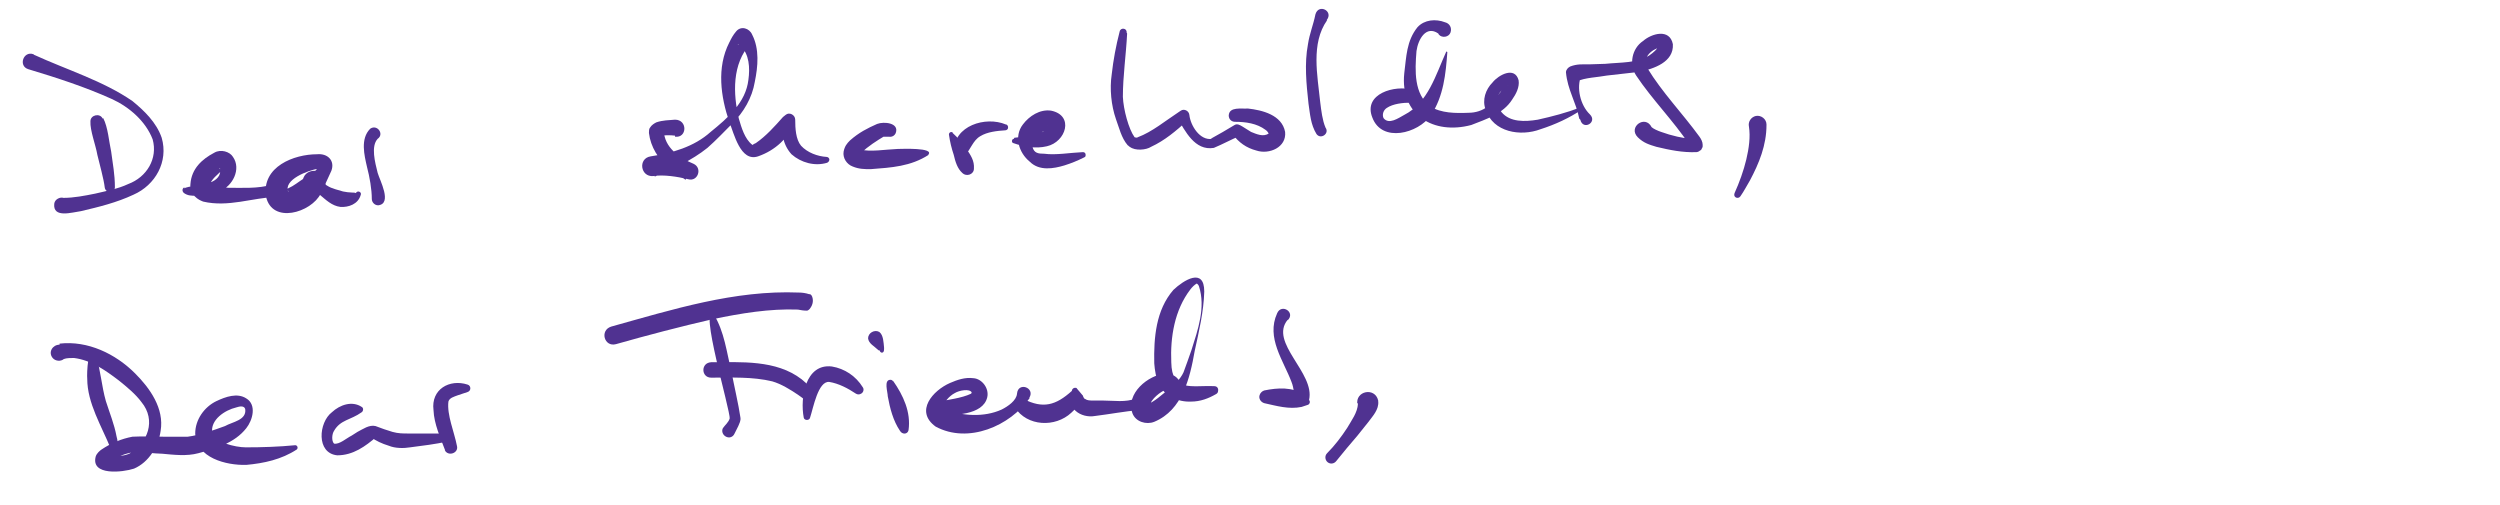
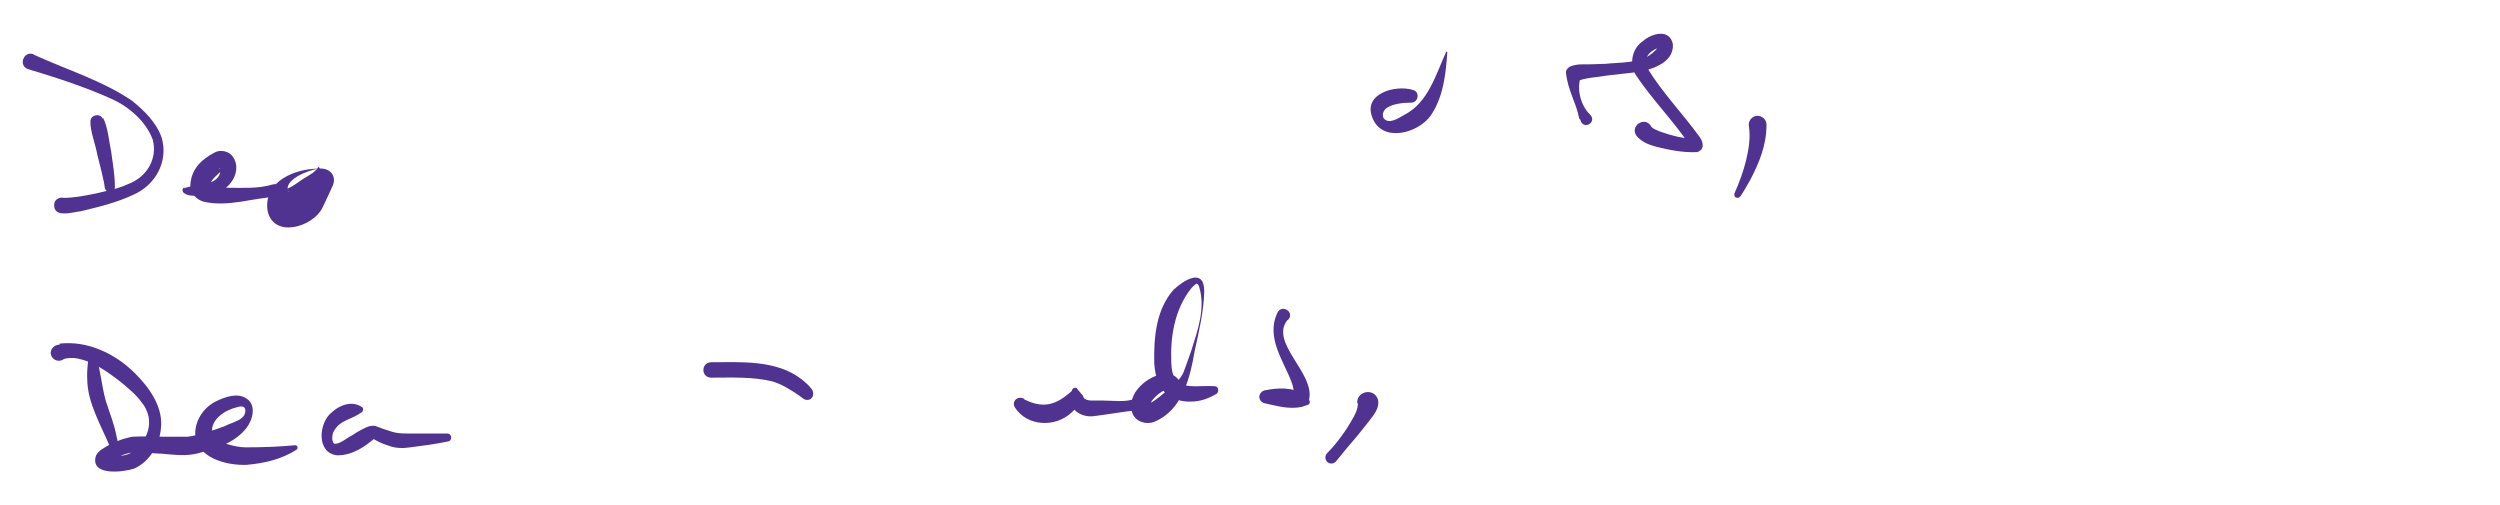
<svg xmlns="http://www.w3.org/2000/svg" viewBox="0 0 470 95">
  <defs>
    <style>.st0{fill:#503291}</style>
  </defs>
  <g id="Layer_1">
    <path class="st0" d="M332.1 23.5c0 3.8-1.4 7.2-3.1 10.4-.6 1-1.1 2-1.8 3-.2.3-.6.4-.9.2-.3-.2-.3-.5-.2-.8.9-2 1.7-4.2 2.2-6.3.5-2.1.8-4.3.5-6.2-.2-.9.4-1.8 1.3-2 1-.2 2 .6 2 1.6zM259.1 75.4c.2 1.6-1.1 2.9-1.9 4l-2 2.5c-1.4 1.6-2.7 3.2-4 4.8-.4.5-1.1.6-1.6.2-.5-.4-.6-1.2-.1-1.7 1.4-1.4 2.7-3.1 3.8-4.8.8-1.4 1.9-2.8 2-4.5 0-.3-.2.1-.1.2-.5-2.6 3.3-3.4 3.9-.8z" />
  </g>
  <g id="Layer_2">
    <path class="st0" d="M19.4 22.2c.9 1.7 1.1 4.5 1.5 6.3.3 2.3.7 4.3.7 6.7 0 1.1-1.7 1.2-1.9.1-.2-1.7-1-4.5-1.4-6.2-.3-1.8-1.4-4.6-1.3-6.3 0-1.2 1.8-1.6 2.3-.5z" />
    <path class="st0" d="M6.4 10.3c6.1 2.8 13 4.9 18.5 8.7 2.2 1.8 4.5 4 5.5 6.9 1.3 4.5-1.2 8.9-5.3 10.7-3.2 1.5-6.5 2.3-9.9 3.1-1.6.2-5.3 1.4-5-1.4.1-.9 1.2-1.3 1.7-1.1 2 0 4-.4 6-.8 2.1-.5 4.3-.9 6.2-1.8 3.5-1.3 5.6-4.8 4.6-8.4-1.3-3.4-4.4-6.1-7.7-7.6-5.1-2.3-10.4-4-15.7-5.6-1.9-.6-.9-3.5 1-2.8zM34.6 35.4c2-.8 5.5-.4 6.6-2.4.2-.4.4-1.4 0-1.4 0 0 .1.2.4.3h.3c-.9.8-2.3 1.9-2.5 3 0 0-.1-.3-.2-.4.7.6 2.6.7 3.7.8 2.7 0 5.6.2 8.3-.6 1.5-.5 2.3 1.8.8 2.3-4.6.2-9.1 2-13.8.9-.5-.2-1-.4-1.6-1-.6-.5-.9-1.5-.8-2.3.2-2.9 2.2-4.7 4.5-5.9 1.2-.7 2.9-.2 3.5.8 1.6 2.3-.1 5.5-2.4 6.4-1.5.7-3 .9-4.6.9-.8 0-1.5 0-2.2-.5-.4-.3-.4-.9.1-1.1z" />
-     <path class="st0" d="M59.9 31.7c-2 .3-6.7 2.1-5.7 4.4v-.2l-.3-.3c-.1 0 0-.1.3-.2 1.1-.5 1.9-1.2 3-1.9 1-.6 2.2-1.2 2.7-2.2 0-.1 0-.2 0 0 0 .1.3.5.4.5h-.4zm-.3-2.7c2-.2 3.4 1.2 2.7 3.1-.7 1.5-1.3 2.9-2 4.3-1.8 3.6-9.2 5.8-10.3.5-.8-5.6 5.3-7.9 9.6-7.9z" />
-     <path class="st0" d="M61.2 34.6c0 .2.2.2.3.3.9.6 2.1.8 3 1.1.5.1 1.2.2 1.7.2.2 0 .5 0 .7.1.3-.6 1.2-.2.9.4-.5 1.7-2.3 2.3-3.8 2.2-1.6-.2-2.7-1.3-3.9-2.3-.2 0-.2-.3-.5-.3-1.3.3-2.6-.5-2.7-1.9-.1-3.1 4.5-3 4.2 0zM71 26.1c-1.3 1.4-.5 4.4 0 6.4.4 1.4 2.8 5.8.1 6.1-.7 0-1.2-.6-1.2-1.2 0-1.8-.4-4.1-.9-6-.5-2.2-1.3-5.3.6-7.2 1.3-.9 2.7 1 1.4 1.9zM126.9 25.5c-.8-.1-1.8-.1-2.6 0 .3-.2.5-.5.5-.9 0-.2 0-.3 0 0 .1 3.1 2.9 5.1 5.6 6.2 1.7.8.8 3.4-1 2.9-2.1-.5-4.6-.9-6.6-.6-2.4.2-2.9-3.3-.5-3.7 4-.6 8.2-1.8 11.3-4.6 3.2-2.6 6.6-5.5 7.1-9.8.3-2.2.2-4.8-1.5-6.4-.1 0-.2-.2-.3-.2 0 0-.2-.1-.2 0s2.4-.2 2.4-.2c-3.5 3.8-3.3 9.4-2.2 14.1.5 1.7 1.1 3.8 2.5 4.9.2.1.3 0 .2 0-.2 0 .3-.2.5-.3 1.9-1.3 3.6-3.2 5.1-4.9l.5-.4c.7-.6 1.8 0 1.8.9 0 1.6.1 3.7 1.1 4.9 1.2 1.3 3.1 2 4.8 2.1.3 0 .6.3.5.6 0 .2-.2.4-.4.5-2.3.7-4.9 0-6.7-1.6-1.8-2-1.9-4.4-1.7-6.8l2.3.5c-1 3.2-3.7 5.6-6.9 6.7-3.3 1.1-4.5-4.3-5.4-6.5-1.6-4.7-2.4-10.2 0-14.9.4-.8.7-1.4 1.3-2.1.9-1.1 2.5-.6 3 .6 1.4 2.7 1.1 6 .5 8.9-.5 3-2.1 5.7-4.2 7.8-1.6 1.6-3 3.1-4.7 4.6-3 2.4-6.4 3.9-9.9 5.4l-.7-3.7c2.8-.2 5.1.5 7.7 1.4l-1.2 2.9c-1.1-.7-2.1-1.3-3.1-2.2-2-1.6-3.5-4-3.8-6.6 0-.3 0-.8.2-1 .3-.5.8-.8 1.2-1 1.2-.4 2.3-.4 3.5-.5 2.4 0 2.3 3.5 0 3.2zM174.6 29.1c-3.4 2.2-7 2.4-10.9 2.7-1.2 0-2.2 0-3.4-.5-1.1-.4-1.9-1.6-1.7-2.8.2-1 .6-1.5 1.2-2.1 1.7-1.5 3.3-2.3 5.1-3.1 1.3-.5 4.2-.2 3.5 1.7-.2.5-.7.8-1.3.7h-1c-1 .6-3.1 1.9-4.1 3-.1.1-.2.2-.2.3v-.1c0-.2 0-.6-.3-.8 2.3.5 4.8 0 7.3-.1.6 0 7-.3 5.7 1.1zM179.1 25c1 .9 1.8 1.9 2.6 3 .8 1.2 1.5 2.2 1.4 3.7 0 1.1-1.4 1.6-2.2.8-.9-.8-1.3-2.1-1.6-3.4-.4-1.2-.7-2.4-.9-3.8 0-.4.4-.6.7-.4z" />
-     <path class="st0" d="M179.3 28.5c0-4.9 6-6.7 9.8-5.1.3 0 .5.4.4.7 0 .2-.3.4-.5.4-1.6.1-3.4.3-4.7 1.1-1.4.8-1.8 2.5-2.9 3.6-.7.8-2.1.3-2.1-.8zM190.7 25.9c1.8-.2 3.7-.4 5.3-1.1.4-.2.6-.4.8-.8 0-.2.2-.4.2-.4s-.1 0 0 .3c0 .3.3.4.2.4-.1 0-.8.3-1.1.4-1.1.7-2.4 1.3-2 2.9.3 1.2 1.1 1.3 2.2 1.3 2.2.3 4.9-.2 7.3-.3.3 0 .5.2.5.5 0 .2 0 .4-.3.5-1.2.6-2.4 1.1-3.7 1.5-2 .6-4.7 1.1-6.5-.7-2.1-1.7-3-4.8-1.3-7 1.2-1.6 3.2-2.9 5.3-2.6 4.4.9 2.8 5.9-.8 6.7-2.1.5-4.3.1-6.3-.6-.4-.1-.3-.8.1-.8zM211.9 6.3c-.2 4-.8 8-.8 11.9.1 2.4 1.1 6.1 2.2 7.6.3.1.5.1.6 0 2.7-1 5.2-3.1 7.8-4.8l.3-.2c.6-.4 1.5 0 1.6.8.2 2 2 4.9 4.3 4.5h-.3c1.5-.8 3-1.7 4.5-2.6.5-.3 1 0 1.5.3s1.1.7 1.6 1c1 .4 2.3 1 3.3.3.1.3 0-.3-.6-.7-1.6-1.2-3.7-1.5-5.7-1.5-.7 0-1.2-.5-1.2-1.2.1-1.7 2.4-1.2 3.6-1.3 2.7.3 6.4 1.2 7 4.4.3 2.9-3 4.3-5.4 3.5-1.9-.5-3.3-1.5-4.5-3.1l1.5.3c-1.7.7-3.3 1.6-5 2.3-3.6.6-5.4-3.2-6.9-5.7l1.9.6c-2.1 1.9-4.2 3.7-6.8 4.9-.9.6-3 .8-4 0-.1 0-.2-.2-.4-.3-1.2-1.4-1.6-3.3-2.2-4.9-.9-2.6-1.2-5.7-.8-8.4.3-2.7.8-5.4 1.5-8.1.2-.8 1.4-.6 1.3.2zM249.5 3.8c-3.1 4.4-1.8 10.4-1.3 15.4.2 1.6.4 3.4 1 4.8.8 1.1-.9 2.3-1.7 1.2-1.1-1.8-1.2-3.7-1.5-5.7-.4-3.7-.8-7.5-.1-11.2.3-2 1-3.6 1.4-5.6.6-2.1 3.5-.6 2.1 1.1zM270.4 6.3c-2.3-1.6-3.8 1.1-4.1 3.3-.3 3.7-.5 8.1 2.6 10.4 2 1.3 4.8 1.3 7.2 1.2 1.3 0 2.6-.4 3.6-1.2 1.3-1.3 2.9-2.8 3.2-4.6 0 .3.4.7.7.6h-.1c-1 .5-2.3 2-2.1 3.3.2.6.5 1.3.9 1.8 1.6 1.9 4.4 1.8 6.8 1.4 2.7-.6 5.4-1.3 8-2.3.1 0 .2 0 .3.1v.3c-2.4 1.6-5 2.8-7.8 3.7-3.7 1.4-8.9.6-10.3-3.7-.7-1.8 0-3.8 1.3-5.1 1.1-1.4 4.2-3.1 4.9-.4.2 1.3-.5 2.6-1.2 3.6-1.7 2.7-4.9 3.7-7.7 4.8-7.1 1.9-13.4-1.9-12.6-9.7.4-3.1.4-6.1 2.5-8.7 1.3-1.4 3.4-1.6 5.2-.9.8.2 1.3 1 1 1.9-.3.9-1.6 1.1-2.2.4z" />
+     <path class="st0" d="M59.9 31.7c-2 .3-6.7 2.1-5.7 4.4v-.2l-.3-.3c-.1 0 0-.1.3-.2 1.1-.5 1.9-1.2 3-1.9 1-.6 2.2-1.2 2.7-2.2 0-.1 0-.2 0 0 0 .1.3.5.4.5h-.4zc2-.2 3.4 1.2 2.7 3.1-.7 1.5-1.3 2.9-2 4.3-1.8 3.6-9.2 5.8-10.3.5-.8-5.6 5.3-7.9 9.6-7.9z" />
    <path class="st0" d="M272.1 9.8c-.3 4.1-.7 8.3-3.1 11.9-2.4 3.4-9.2 5.2-11 .4-1.8-4.5 4.3-6.2 7.6-5.2 1.4.3 1.1 2.4-.3 2.4-1.6 0-3.4.2-4.6 1-.6.4-.9 1.2-.6 1.9 1 1.3 2.8 0 3.9-.6 4.5-2.3 5.9-7.5 7.9-11.9h.1zM296.9 22.3c-.6-3.1-2.2-5.4-2.5-8.7 0-.5.4-.9.8-1.1 1.3-.5 2.3-.4 3.5-.4l3.1-.1c2.9-.3 6-.1 8.3-1.6.7-.5 1.6-1.2 1.6-1.8 0 .1.3.4.4.3-1.7.4-3.5 2.1-2.4 3.9 2.8 4.6 6.6 8.5 9.8 12.9.3.4.6 1 .6 1.5v.3c0 .2-.1.3-.2.5 0 .1-.2.3-.3.3-.2.2-.5.3-.7.3-2.6.1-5-.4-7.5-1-1.3-.4-2.4-.7-3.5-1.8-1.9-1.9 1.4-4.3 2.6-1.9.3.3 1.2.7 1.8.9 1.9.7 4.1 1.2 6.2 1.4 0 0-.3 0-.3.2-.1 0-.4.4-.4.7v.3c0 .3.1.3-.2-.2-3-4.5-7-8.5-10-13-1.4-2.1-.8-5.1 1.3-6.5 1.6-1.4 5-2.4 5.6.6.2 3.4-3.6 4.6-6.2 5.2-2.1.2-4.1.5-6.2.7-1.5.3-4.3.4-5.6 1.1l.8-1.1c-1 2.2-.2 5.6 1.6 7.3 1.5 1.5-1.3 3.1-1.8 1zM18 66.6c.9 2.9 1.1 6 1.9 8.8.7 2.2 1.6 4.4 2 6.6.2.7.3 1.5.3 2.2 0 .2 0 .5-.2.7-.5.8-1.6 0-1.2-.7v.1s0 .1 0 0c-1.7-4.2-4.4-8.5-4.4-13.1-.1-.8.1-6.9 1.6-4.8z" />
    <path class="st0" d="M11.2 64.6c5.3-.6 10.5 1.9 14.2 5.6 2.8 2.8 5.5 6.6 4.8 10.8-.4 2.9-2.2 5.9-5 7.1-2.1.7-8.2 1.4-7.2-2.3.2-.6.8-1.1 1.1-1.3 1.8-1.2 3.7-2 5.8-2.4 1.6-.1 4.2 0 5.8 0h4.6c2.3-.3 4.8-1.2 7-2 1.4-.8 4.1-1.1 3.8-3.2-.2-.7-1.1-.5-1.7-.3-2.1.5-4.9 2.3-4.5 4.8.3 1.7 4.3 2.7 6.3 2.7 3.1 0 6.2-.1 9.3-.4.4 0 .6.5.3.8-2.9 1.9-6.2 2.6-9.5 2.9-3.8.1-9.4-1.3-9.6-5.9 0-2.6 1.7-5 4-6.1 1.7-.8 3.9-1.6 5.6-.5 2 1.2 1.2 4.1 0 5.6-2.2 2.8-5.7 3.8-9 4.7-2.2.6-4.6.3-6.8.1-1.4 0-4-.4-5.3-.3-1.6.2-3.4.9-4.6 2 .2-.4 0-1-.4-1.2h.3c1.2 0 2.6 0 3.8-.5 3.5-2 5.1-6.3 2.3-9.7-1.1-1.5-2.8-2.9-4.3-4.1-2.5-1.9-5.2-3.8-8.4-4.2-.6 0-1.4 0-1.9.2-.6.5-1.6.4-2.1-.2-.9-1.1 0-2.5 1.3-2.5zM68 77.5c-2.1 1.5-4 1.4-5.2 3.5-.4.6-.5 1.9 0 2.4 1 .2 2.3-1 3.3-1.5.3-.2.8-.5 1.1-.7 1-.5 2.2-1.4 3.4-1.1 1 .4 2.2.8 3.2 1.1 1.1.3 1.9.3 3.1.3h7.2c.9 0 1 1.4.1 1.5-2.4.5-4.7.8-7.1 1.1-1.2.2-2.8.2-4-.3-1.3-.4-2.4-.9-3.5-1.7h1.2c-2.1 1.8-4.4 3.5-7.4 3.5-4-.4-3.5-6.2-1-8.1 1.5-1.4 3.8-2.2 5.6-1 .4.2.3.8 0 1z" />
-     <path class="st0" d="M83.7 84.7c-.9-2.4-2.1-5-2.2-7.6-.5-3.9 3-5.9 6.4-4.8.7.2.7 1.2 0 1.4l-1.8.6c-.8.3-1.6.5-1.8 1.2-.3 2.5 1.1 5.7 1.6 8.3.4 1.4-1.7 2.1-2.3.8zM114.9 61.4c11.5-3.2 23.2-6.9 35.3-6.4.6 0 1.3.1 1.9.3.2 0 .4 0 .6.5.3.9 0 1.7-.5 2.3-.3.3-.4.3-.6.3-.5 0-1.1-.1-1.6-.2-5.3-.2-10.7.7-16 1.8-6.1 1.4-12.2 3-18.2 4.7-2.2.6-3.1-2.6-.9-3.3z" />
-     <path class="st0" d="M134.2 59.1c2 3.3 2.4 7.1 3.3 10.7.4 2.2 1.4 6.5 1.7 8.7.1.6-.2 1.1-.4 1.6l-.7 1.4c-.3.7-1 .9-1.6.6s-.9-1-.6-1.6c.4-.6 1.1-1.1 1.3-1.9v.2c.1-1.8-5.9-21.7-3-19.8z" />
    <path class="st0" d="M133.6 68.1c5.7 0 12.3-.5 17.1 3.2.6.5 1.2 1 1.7 1.6.6.6.7 1.6 0 2.1-.6.4-1.3.1-1.7-.3-.2-.1-.5-.4-.7-.5-1.5-1-3.1-2-4.8-2.5-3.7-.9-7.7-.7-11.5-.7-1.9 0-2-2.8 0-2.9z" />
-     <path class="st0" d="M151.1 78.5c-.7-3.7.3-10.2 5.3-9.6 2.4.4 4.5 1.8 5.8 3.9.3.4.1 1-.3 1.2-.3.2-.7.2-1 0-1.5-1-3.2-1.9-5-2.2-2.1-.2-3 4.9-3.6 6.7-.1.6-1.1.6-1.2 0zM167.9 71.6c1.9 2.7 3.4 5.9 2.9 9.3-.2.8-1.2.8-1.6.1-1.3-1.9-1.9-4.3-2.3-6.5 0-.8-.8-3.1.5-3.1.2 0 .4.1.5.3zM165.3 62.4c.8.6.8 2 .9 2.9 0 .2.1 1-.4 1-.2 0-.4-.2-.4-.4 0 0-.2 0-.3-.1-.7-.7-1.8-1.2-1.9-2.2 0-1 1.2-1.7 2.1-1.2zM193.6 74.8c-3.7 5.3-11.6 8.7-17.7 5.4-4-2.9-.5-6.8 2.7-8.2 1.4-.6 2.8-1.1 4.4-.9 1.6.1 3 1.9 2.6 3.6-.8 3.4-6.4 3.4-9.2 3.3-1.4 0-1.5-2.1-.2-2.4 2.1-.5 4.5-.7 6.4-1.6 0-.2.1-.2.1-.2-.4-.8-2.4-.4-3.2.1-1 .5-2.3 1.9-2.2 2.9 0 .2 0 .1.1.1 0 0 .1 0 .3.1 3.2 1.2 7.3 1.5 10.6 0 1.2-.6 2.8-1.7 2.9-3 .2-2.3 3.5-1.1 2.3.8z" />
    <path class="st0" d="M192.4 75c3.7 1.9 6.1 1.2 9.1-1.5 0-.3.3-.6.6-.6.2 0 .3 0 .4.2l1.1 1.3s0 .3.2.4c0 .1.1.2.2.2.4.3.9.3 1.6.3h1.7c2.1 0 4.3.4 6.3-.4.3-.8 1.2-1.1 2-.7 1.2.5 1 2.5-.3 2.7l-.6.1c-.2 0-.5 0-.6.1-2.5.2-5.7.8-8.2 1.1-2.7.5-5.6-1.5-4.4-4.5l2.2.9c-.6 1.3-1.4 2.2-2.3 3-3 2.8-8.3 2.6-10.6-1-.7-1.2.6-2.3 1.8-1.6z" />
    <path class="st0" d="M219.9 73.5c-.1-.1-.2-.3-.4-.3h-.2c-1.1.4-2.9 1.8-3.2 3.1v.1c0-.1-.4-.4-.4-.4 1.4-.5 2.6-1.7 4-2.8 1.1-.9 2.2-1.9 2.8-3.2.5-1.3 1-2.8 1.5-4.2 1.2-3.8 2.7-8 1.4-12-.1-.3-.4-.5-.4-.5-.4.2-.9.7-1.2 1.1-3 3.9-3.8 9-3.6 13.7.1 5.7 3.8 4.3 8.1 4.5.5 0 .8.4.7.9 0 .3-.2.5-.4.6-1.4.8-2.9 1.4-4.7 1.4-2.4.1-5-1-6-3.3-.6-1.2-.8-2.6-.9-3.9-.1-4.8.3-10 3.6-13.8 1.9-1.8 5.8-4.3 5.8.3-.1 3.8-1 7.5-1.8 11.2-.9 5.1-2.3 11.1-7.6 13.3-1.5.6-3.5 0-4.1-1.6-1.3-3.7 2.9-7.2 6.3-7.5.9 0 2 .5 2.5 1.4.5.7.8 1.8-.2 2.3-.6.3-1.2 0-1.6-.5zM242.1 60.1c-3.6 4.3 5.2 10 4 15.1.3.3.1.8-.2.9l-1.2.4c-2.4.5-4.7-.2-7-.7-.7-.2-1.1-.9-.9-1.5.1-.4.5-.8.9-.9 2.5-.5 5.2-.7 7.5.8l-1.4 1.3c-.6-1.2-.5-2.5-1-3.7-1.5-4-4.8-8.3-2.7-12.9.8-1.9 3.5-.2 2 1.3z" />
  </g>
</svg>